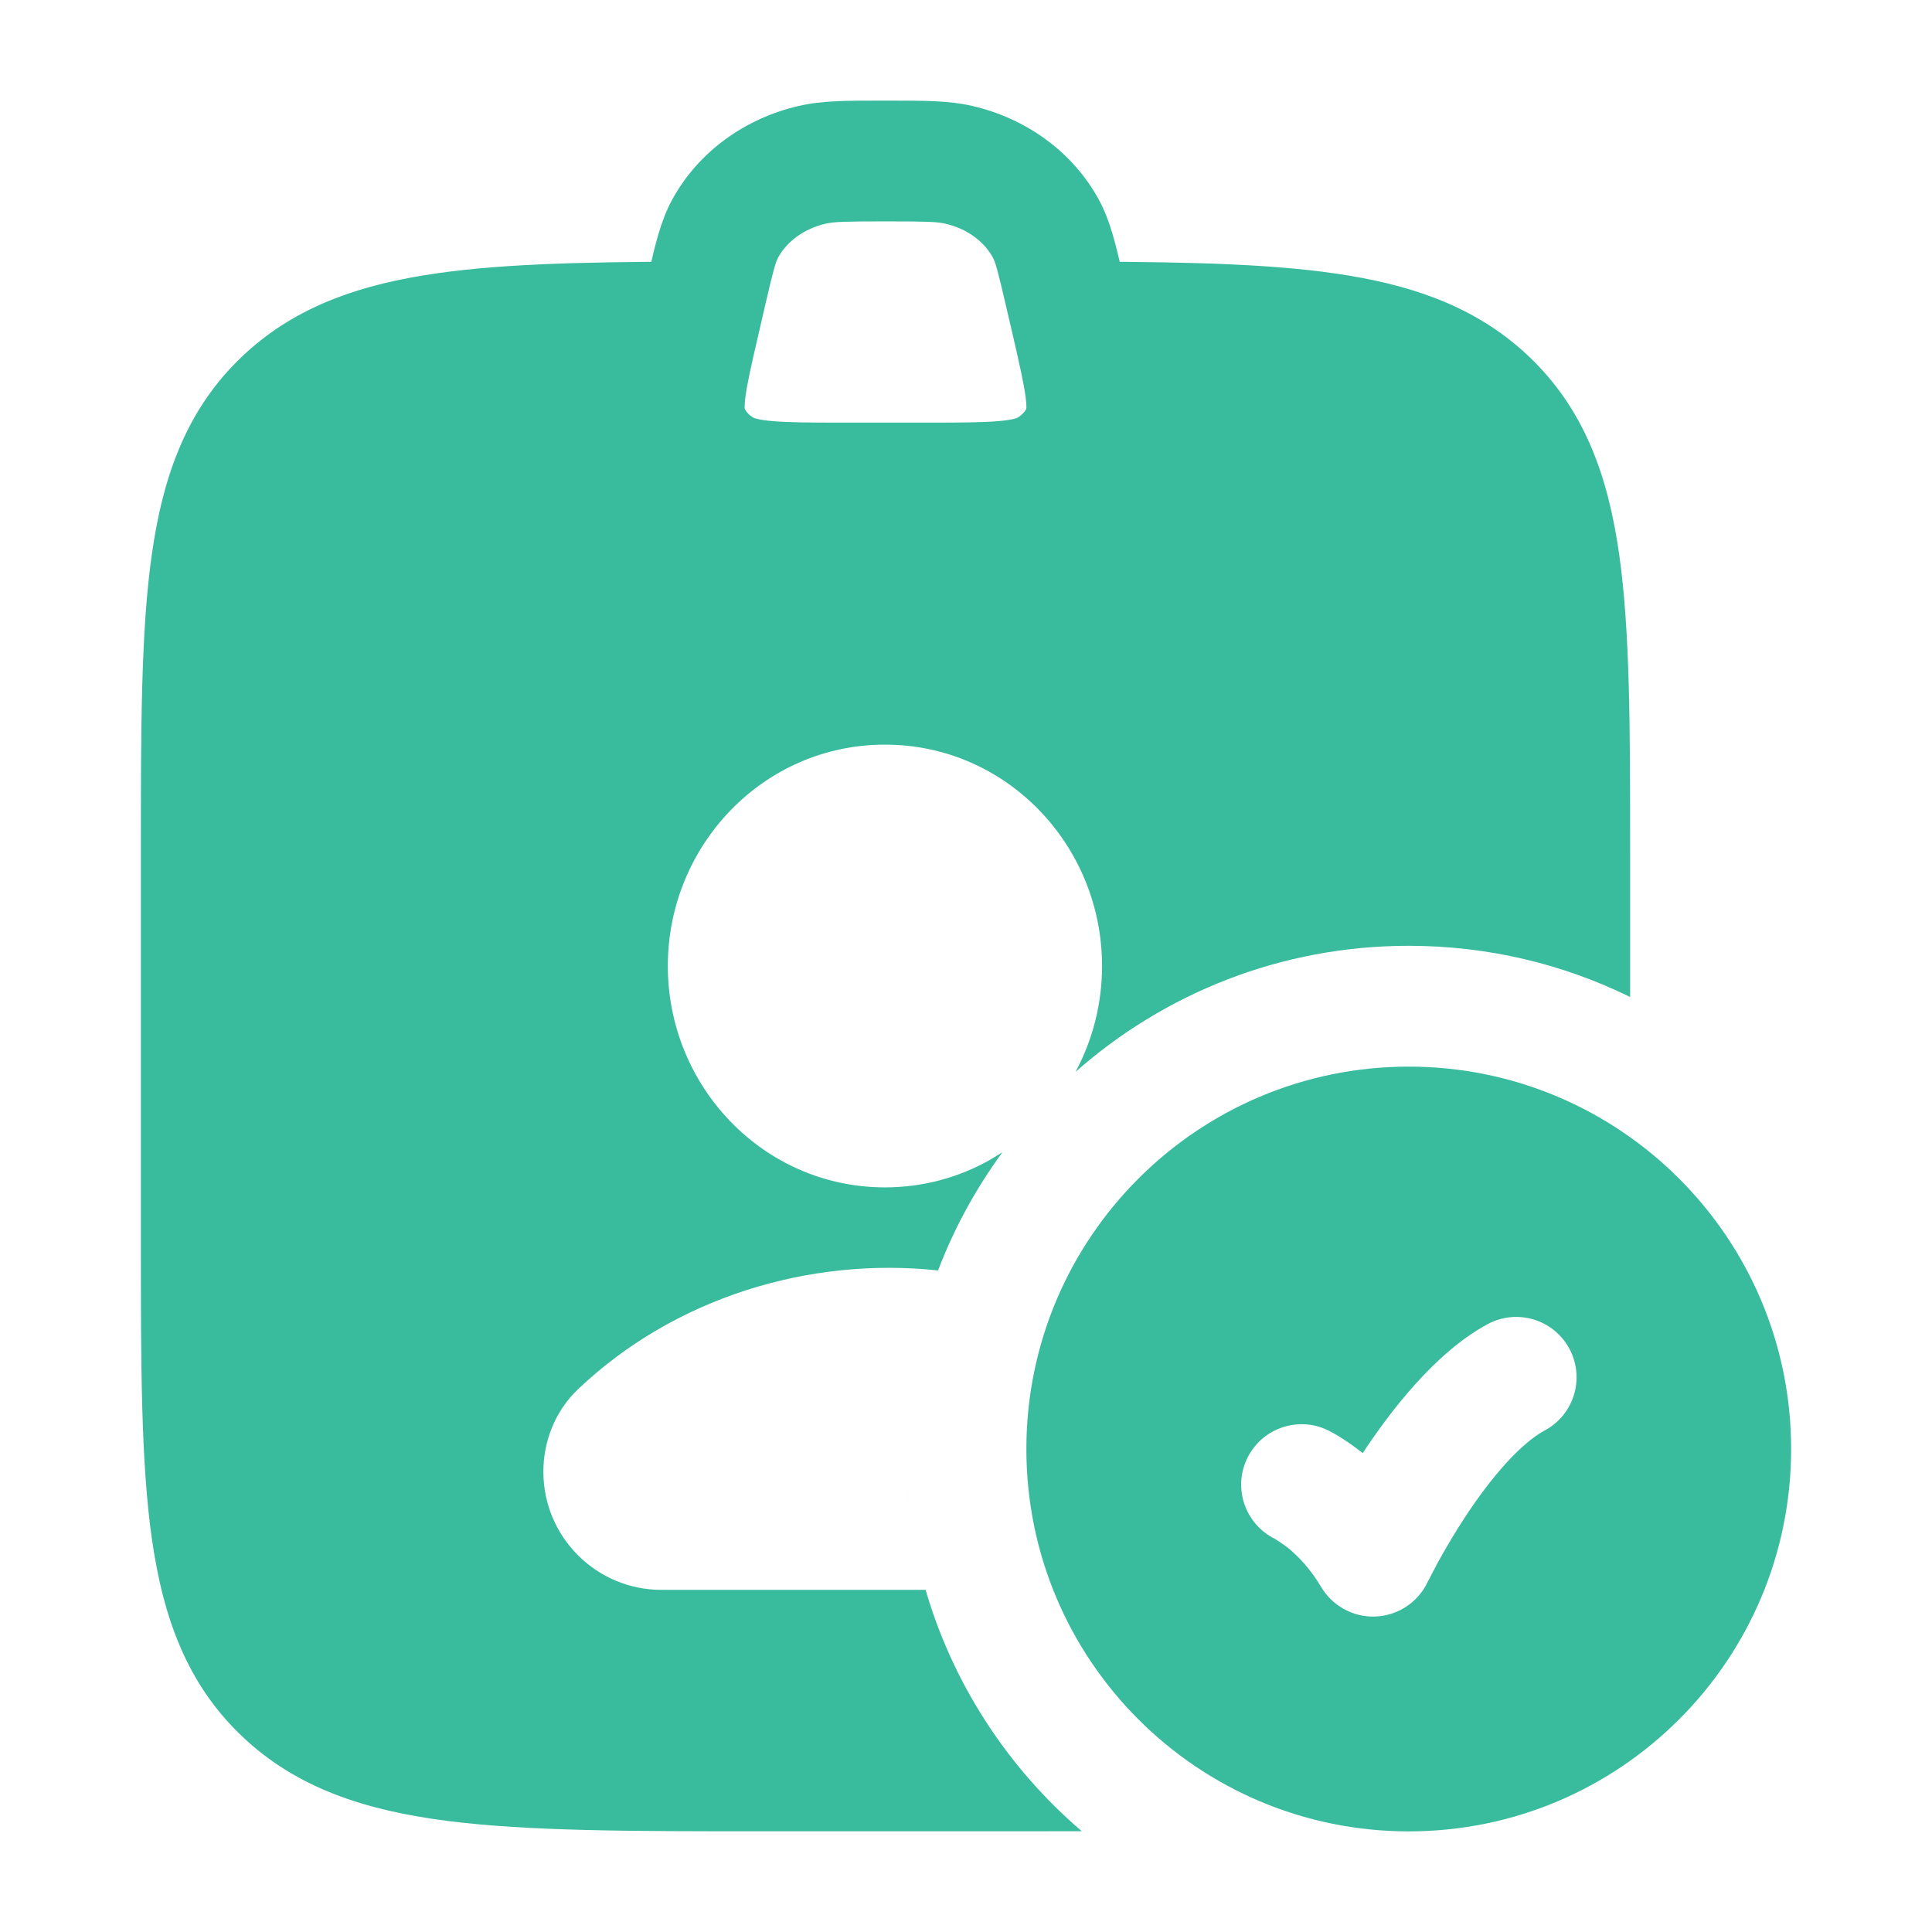
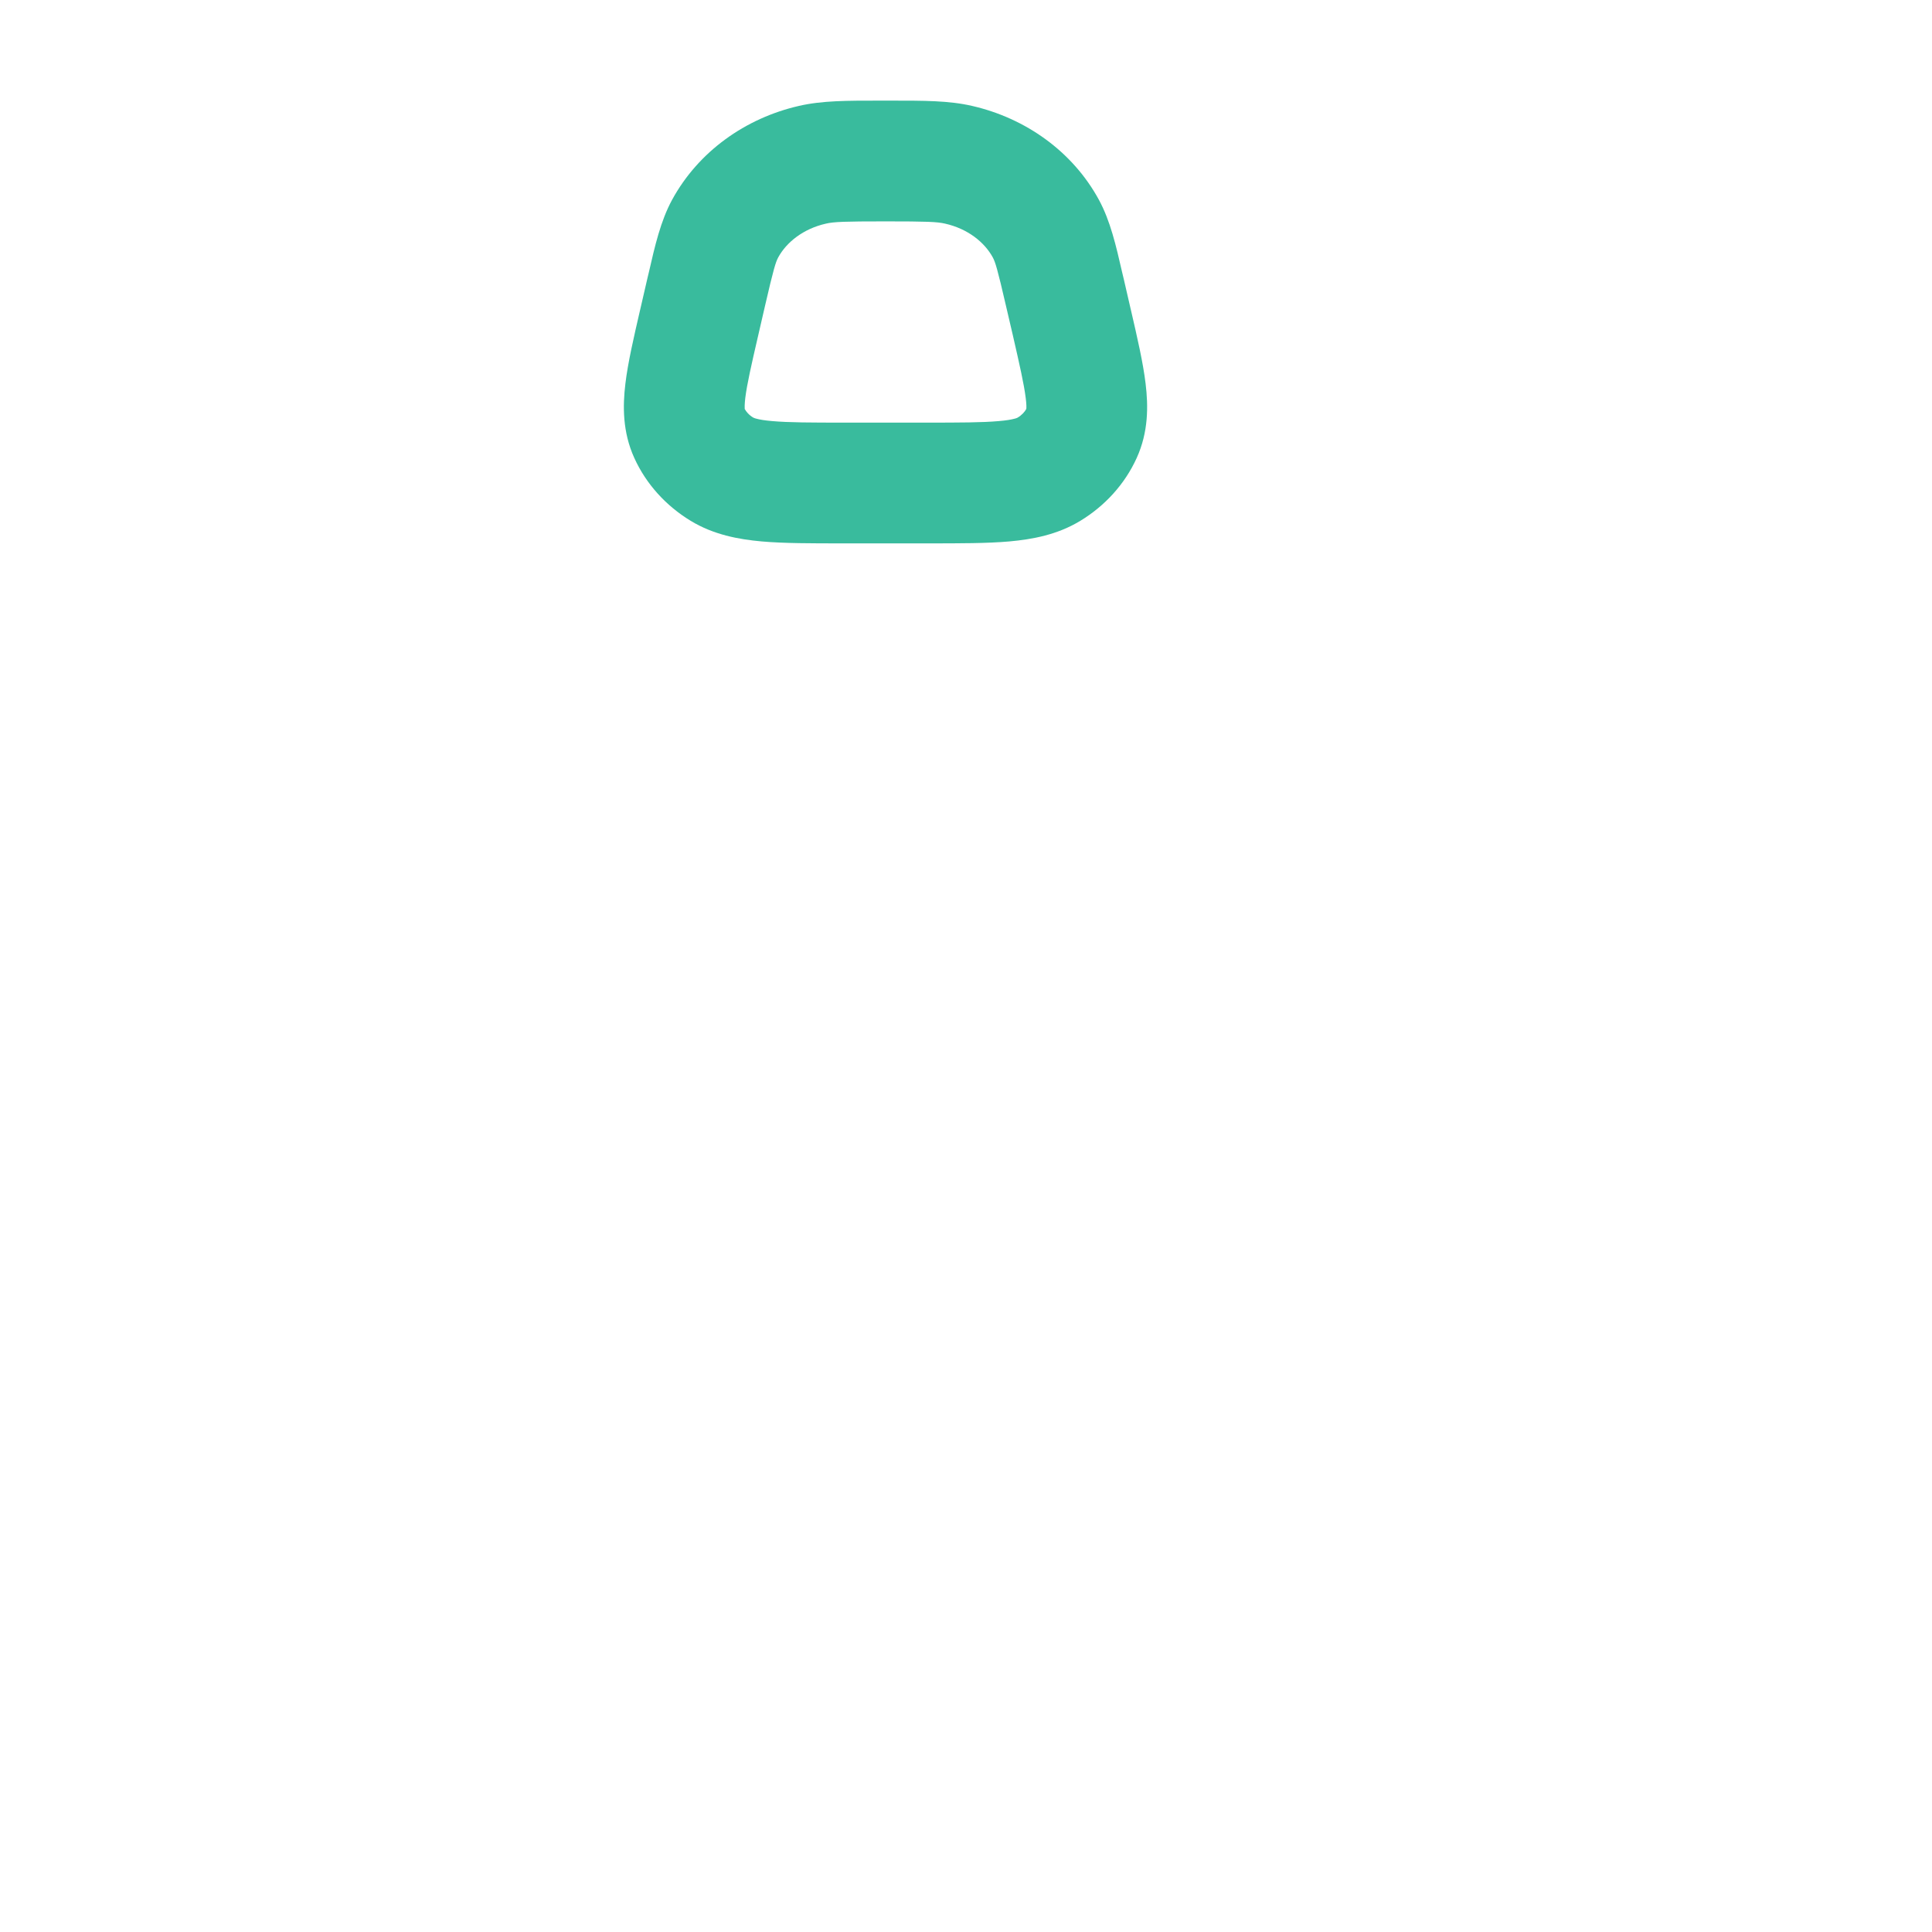
<svg xmlns="http://www.w3.org/2000/svg" width="24" height="24" viewBox="0 0 24 24" fill="none">
  <path fill-rule="evenodd" clip-rule="evenodd" d="M10.924 1.25C10.949 1.25 10.974 1.25 11 1.25C11.026 1.25 11.051 1.25 11.076 1.25C11.472 1.25 11.789 1.249 12.077 1.316C12.74 1.468 13.325 1.882 13.651 2.482C13.793 2.744 13.863 3.048 13.941 3.388C13.947 3.413 13.953 3.437 13.959 3.463L14.042 3.823C14.045 3.834 14.047 3.846 14.05 3.857C14.128 4.195 14.2 4.505 14.231 4.765C14.265 5.044 14.267 5.366 14.121 5.688C13.972 6.017 13.723 6.286 13.42 6.47C13.135 6.643 12.826 6.7 12.537 6.726C12.261 6.75 11.92 6.75 11.529 6.75H10.471C10.08 6.75 9.739 6.75 9.463 6.726C9.174 6.7 8.865 6.643 8.58 6.47C8.277 6.286 8.028 6.017 7.879 5.688C7.733 5.366 7.735 5.044 7.769 4.765C7.8 4.505 7.872 4.195 7.95 3.857C7.953 3.846 7.955 3.834 7.958 3.823L8.041 3.463C8.047 3.437 8.053 3.413 8.059 3.388C8.137 3.048 8.207 2.744 8.349 2.482C8.676 1.882 9.26 1.468 9.923 1.316C10.211 1.249 10.528 1.25 10.924 1.25ZM11 2.75C10.49 2.75 10.359 2.755 10.26 2.778C9.978 2.842 9.77 3.009 9.667 3.198C9.636 3.256 9.609 3.341 9.503 3.801L9.42 4.161C9.331 4.545 9.279 4.775 9.258 4.945C9.249 5.023 9.25 5.064 9.251 5.08C9.27 5.115 9.303 5.155 9.358 5.188L9.36 5.189C9.361 5.189 9.363 5.19 9.366 5.191C9.371 5.194 9.382 5.198 9.4 5.202C9.437 5.212 9.497 5.223 9.594 5.231C9.797 5.249 10.071 5.25 10.502 5.25H11.498C11.929 5.25 12.203 5.249 12.406 5.231C12.503 5.223 12.563 5.212 12.6 5.202C12.618 5.198 12.629 5.194 12.634 5.191C12.637 5.19 12.639 5.189 12.64 5.189L12.641 5.188C12.696 5.155 12.73 5.115 12.749 5.08C12.751 5.064 12.752 5.023 12.742 4.945C12.721 4.775 12.669 4.545 12.581 4.161L12.497 3.801C12.391 3.341 12.364 3.256 12.333 3.198C12.23 3.009 12.023 2.842 11.74 2.778C11.641 2.755 11.51 2.75 11 2.75ZM12.748 5.089C12.748 5.089 12.748 5.088 12.748 5.087L12.748 5.089ZM9.252 5.089C9.252 5.089 9.252 5.089 9.252 5.087L9.252 5.089Z" fill="#39BB9D" />
-   <path d="M17.5 13.25C20.123 13.25 22.25 15.377 22.25 18C22.25 20.623 20.123 22.75 17.5 22.75C14.877 22.75 12.75 20.623 12.75 18C12.75 15.377 14.877 13.25 17.5 13.25ZM19.495 16.754C19.299 16.389 18.844 16.253 18.48 16.449C17.822 16.803 17.259 17.55 16.928 18.051C16.818 17.963 16.635 17.834 16.491 17.765C16.117 17.587 15.67 17.746 15.491 18.12C15.315 18.49 15.469 18.933 15.835 19.115C15.84 19.119 15.941 19.181 15.998 19.227C16.116 19.323 16.274 19.48 16.411 19.713C16.552 19.951 16.812 20.093 17.089 20.081C17.366 20.069 17.614 19.905 17.733 19.655C17.755 19.613 17.817 19.493 17.858 19.416C17.943 19.262 18.064 19.051 18.211 18.828C18.529 18.347 18.887 17.933 19.19 17.769C19.555 17.573 19.691 17.118 19.495 16.754Z" fill="#39BB9D" />
-   <path d="M11.483 19.697C11.822 20.901 12.514 21.957 13.438 22.748C13.155 22.749 12.859 22.749 12.553 22.749H9.447C7.842 22.749 6.565 22.748 5.564 22.621C4.536 22.49 3.686 22.213 3.01 21.572C2.328 20.926 2.027 20.105 1.886 19.111C1.75 18.156 1.75 16.939 1.75 15.426V10.572C1.75 9.058 1.75 7.842 1.886 6.887C2.027 5.893 2.328 5.072 3.01 4.426C3.613 3.854 4.355 3.571 5.241 3.424C6.109 3.279 7.183 3.255 8.497 3.25C8.911 3.248 9.248 3.583 9.25 3.997L8.503 5.798H13.497L12.75 3.997C12.752 3.583 13.089 3.248 13.503 3.25C14.817 3.255 15.891 3.279 16.759 3.424C17.645 3.571 18.387 3.854 18.99 4.426C19.672 5.072 19.973 5.893 20.114 6.887C20.25 7.842 20.25 9.058 20.25 10.572V12.385C19.42 11.977 18.487 11.749 17.5 11.749C15.913 11.749 14.464 12.34 13.361 13.315C13.571 12.923 13.69 12.474 13.69 12C13.69 10.5 12.502 9.25 10.993 9.25C9.485 9.25 8.296 10.5 8.296 12C8.296 13.499 9.485 14.75 10.993 14.75C11.466 14.75 11.908 14.627 12.291 14.412L12.452 14.314C12.125 14.762 11.853 15.255 11.653 15.782C10.049 15.61 8.376 16.122 7.182 17.256C6.884 17.539 6.75 17.921 6.75 18.282C6.75 19.093 7.407 19.75 8.218 19.75H11.498C11.493 19.732 11.488 19.715 11.483 19.697ZM11.399 19.362C11.377 19.263 11.357 19.163 11.34 19.062C11.357 19.163 11.377 19.263 11.399 19.362ZM11.288 18.692C11.277 18.587 11.267 18.481 11.261 18.374C11.267 18.481 11.276 18.587 11.288 18.692ZM11.25 17.999C11.25 18.108 11.253 18.216 11.259 18.323C11.253 18.216 11.25 18.108 11.25 18C11.25 17.901 11.252 17.802 11.257 17.704C11.252 17.802 11.25 17.9 11.25 17.999ZM11.273 17.484C11.275 17.454 11.276 17.423 11.279 17.392C11.276 17.423 11.275 17.454 11.273 17.484ZM11.297 17.241C11.303 17.194 11.308 17.146 11.315 17.099C11.308 17.146 11.303 17.194 11.297 17.241ZM11.34 16.942C11.347 16.898 11.356 16.854 11.364 16.809C11.356 16.854 11.347 16.898 11.34 16.942ZM11.4 16.633C11.409 16.596 11.418 16.559 11.427 16.522C11.418 16.559 11.409 16.596 11.4 16.633ZM11.474 16.34C11.482 16.308 11.492 16.277 11.501 16.246C11.492 16.277 11.482 16.308 11.474 16.34ZM11.553 16.073C11.567 16.029 11.583 15.986 11.598 15.943C11.583 15.986 11.567 16.029 11.553 16.073ZM13.107 13.553C13.117 13.543 13.127 13.534 13.137 13.524C13.127 13.534 13.117 13.543 13.107 13.553ZM11.483 19.697C11.457 19.604 11.434 19.51 11.412 19.415C11.434 19.51 11.457 19.604 11.483 19.697ZM11.332 19.012C11.317 18.919 11.304 18.826 11.293 18.732C11.304 18.826 11.317 18.919 11.332 19.012Z" fill="#39BB9D" />
</svg>